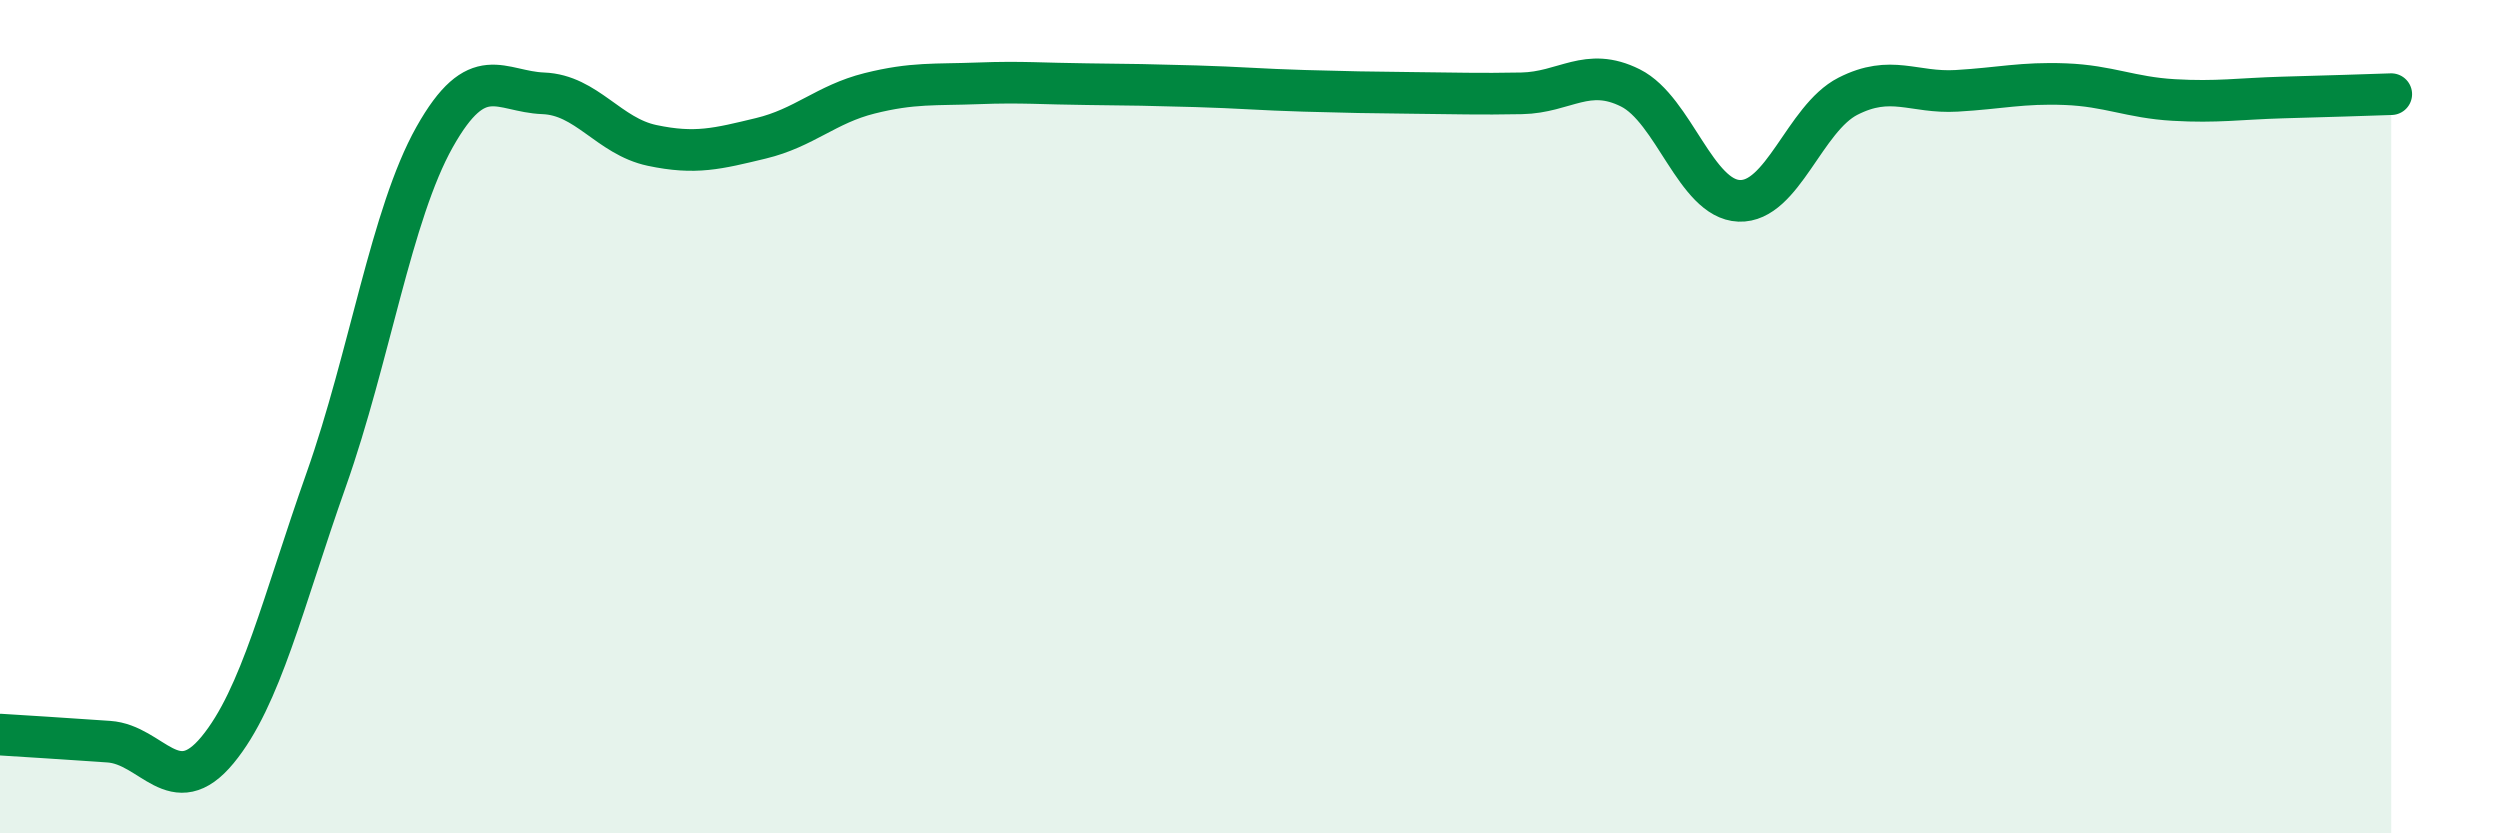
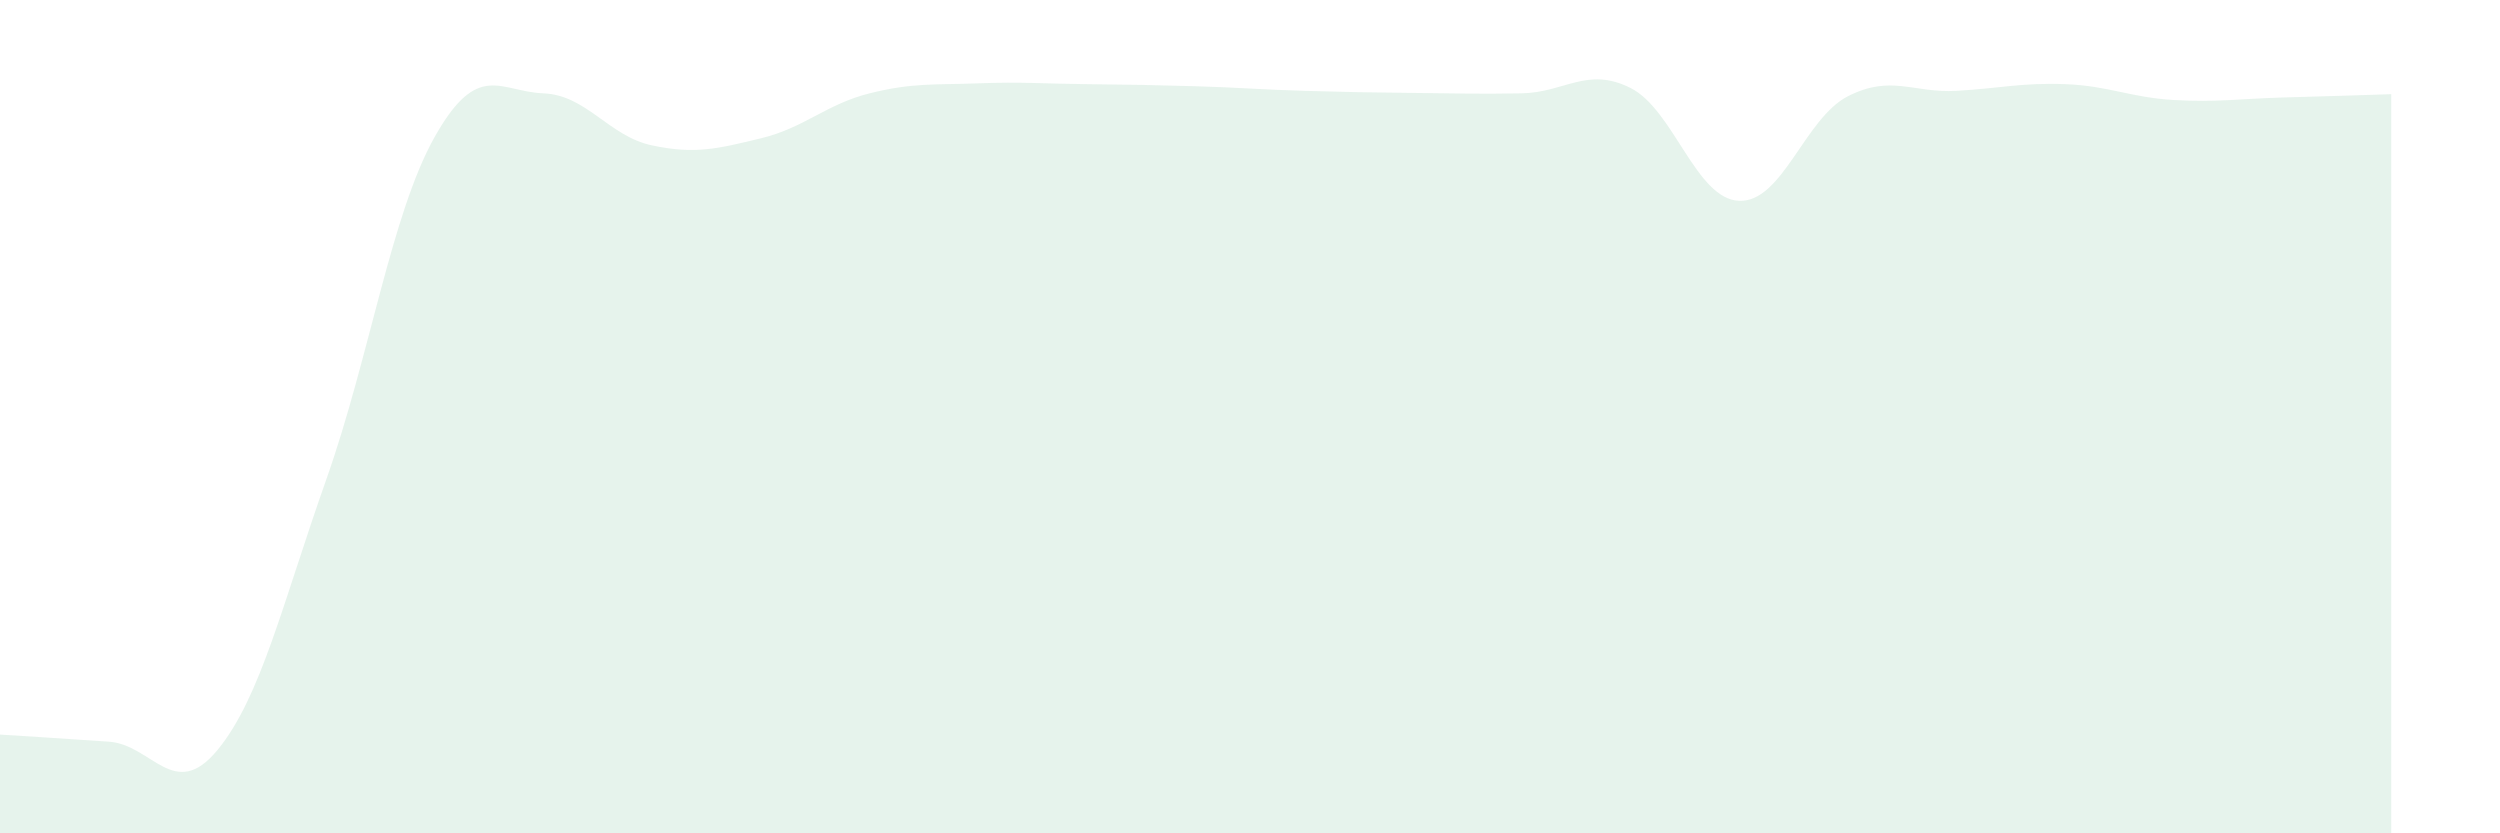
<svg xmlns="http://www.w3.org/2000/svg" width="60" height="20" viewBox="0 0 60 20">
  <path d="M 0,17.63 C 0.52,17.66 1.57,17.73 2.61,17.8 C 3.65,17.87 4.18,19.26 5.22,18 C 6.26,16.74 6.79,14.45 7.83,11.51 C 8.87,8.57 9.39,5.14 10.43,3.29 C 11.47,1.44 12,2.2 13.04,2.24 C 14.08,2.28 14.61,3.27 15.65,3.49 C 16.69,3.71 17.22,3.57 18.26,3.32 C 19.3,3.07 19.83,2.5 20.87,2.24 C 21.91,1.98 22.44,2.04 23.48,2 C 24.52,1.96 25.05,2.01 26.09,2.02 C 27.13,2.03 27.66,2.04 28.7,2.07 C 29.74,2.1 30.26,2.15 31.3,2.18 C 32.34,2.21 32.87,2.22 33.91,2.23 C 34.95,2.24 35.48,2.26 36.52,2.24 C 37.56,2.22 38.09,1.59 39.13,2.11 C 40.17,2.63 40.7,4.78 41.74,4.82 C 42.78,4.86 43.31,2.84 44.35,2.31 C 45.39,1.78 45.92,2.24 46.96,2.18 C 48,2.12 48.53,1.98 49.57,2.02 C 50.61,2.06 51.13,2.34 52.17,2.4 C 53.21,2.46 53.74,2.37 54.78,2.34 C 55.82,2.31 56.87,2.28 57.39,2.26L57.39 20L0 20Z" fill="#008740" opacity="0.1" stroke-linecap="round" stroke-linejoin="round" />
-   <path d="M 0,17.63 C 0.52,17.66 1.57,17.73 2.61,17.8 C 3.65,17.87 4.18,19.26 5.22,18 C 6.26,16.74 6.79,14.45 7.83,11.51 C 8.87,8.57 9.39,5.14 10.43,3.29 C 11.47,1.44 12,2.2 13.04,2.24 C 14.08,2.28 14.61,3.27 15.65,3.49 C 16.69,3.71 17.22,3.57 18.26,3.32 C 19.3,3.07 19.83,2.5 20.87,2.24 C 21.91,1.98 22.44,2.04 23.48,2 C 24.52,1.96 25.05,2.01 26.09,2.02 C 27.13,2.03 27.66,2.04 28.7,2.07 C 29.74,2.1 30.26,2.15 31.3,2.18 C 32.34,2.21 32.87,2.22 33.91,2.23 C 34.95,2.24 35.48,2.26 36.52,2.24 C 37.56,2.22 38.09,1.59 39.13,2.11 C 40.17,2.63 40.7,4.78 41.74,4.82 C 42.78,4.86 43.31,2.84 44.35,2.31 C 45.39,1.78 45.92,2.24 46.96,2.18 C 48,2.12 48.53,1.98 49.57,2.02 C 50.61,2.06 51.13,2.34 52.17,2.4 C 53.21,2.46 53.74,2.37 54.78,2.34 C 55.82,2.31 56.87,2.28 57.39,2.26" stroke="#008740" stroke-width="1" fill="none" stroke-linecap="round" stroke-linejoin="round" />
</svg>